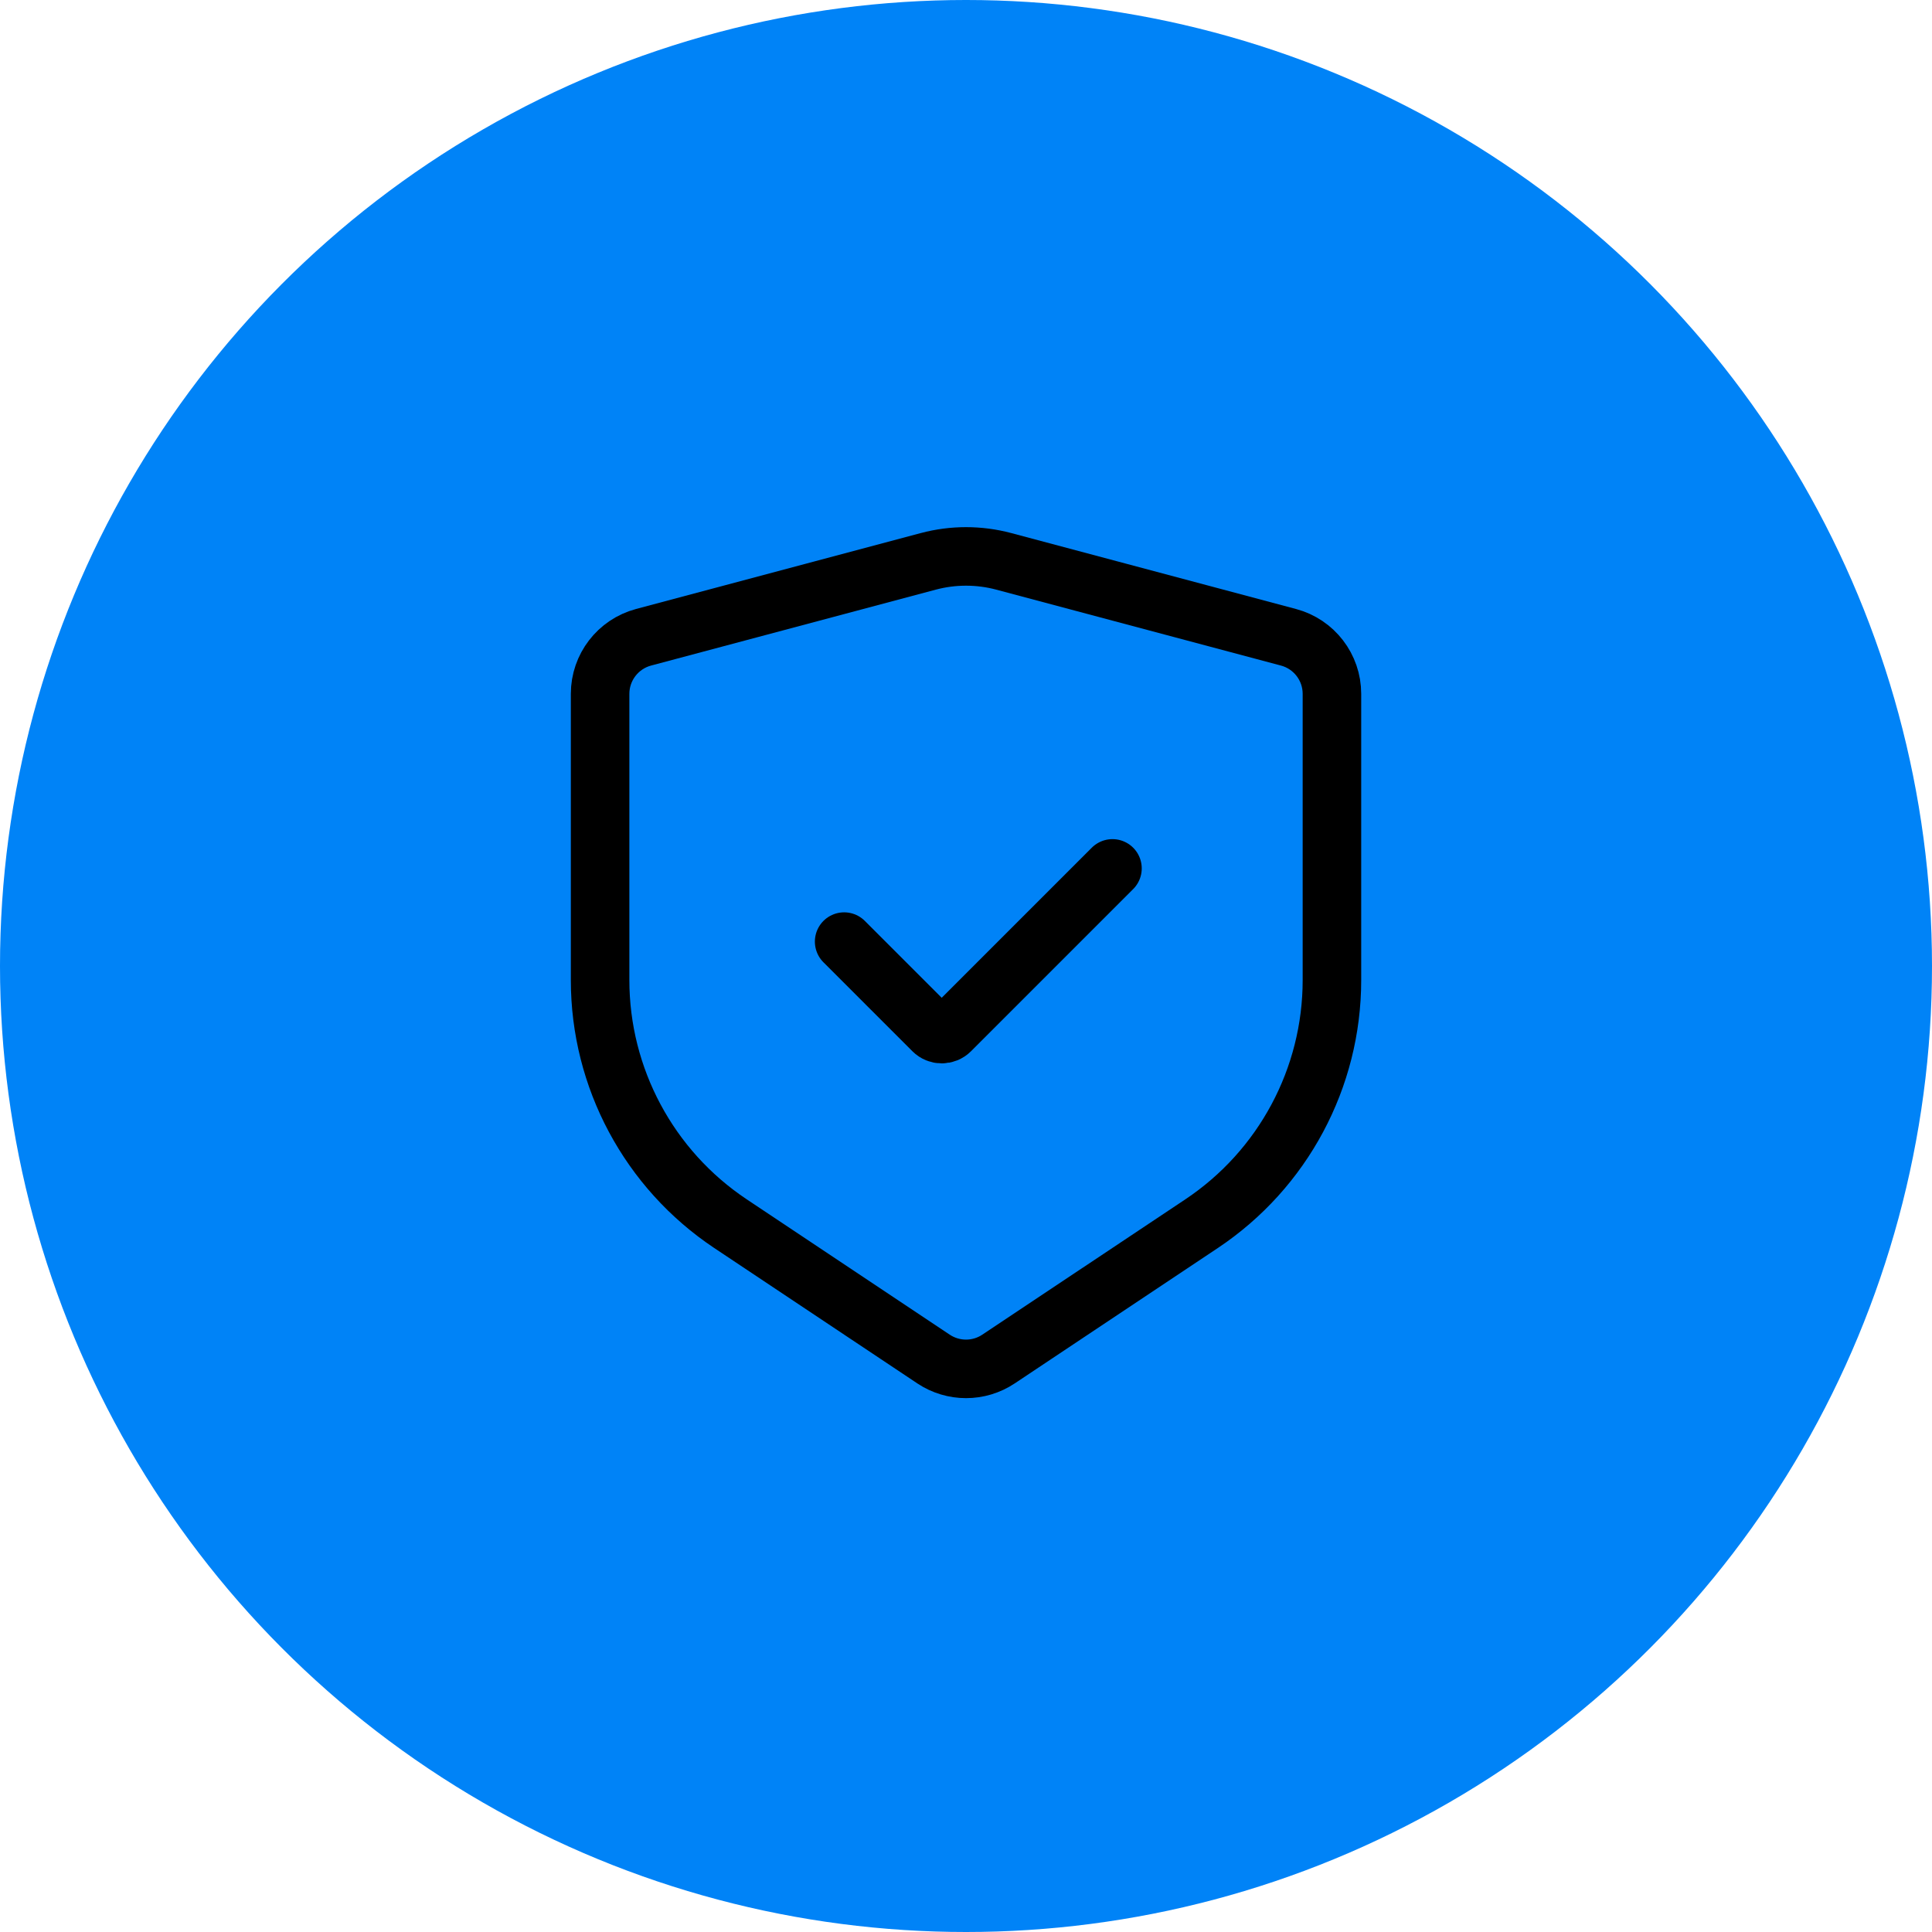
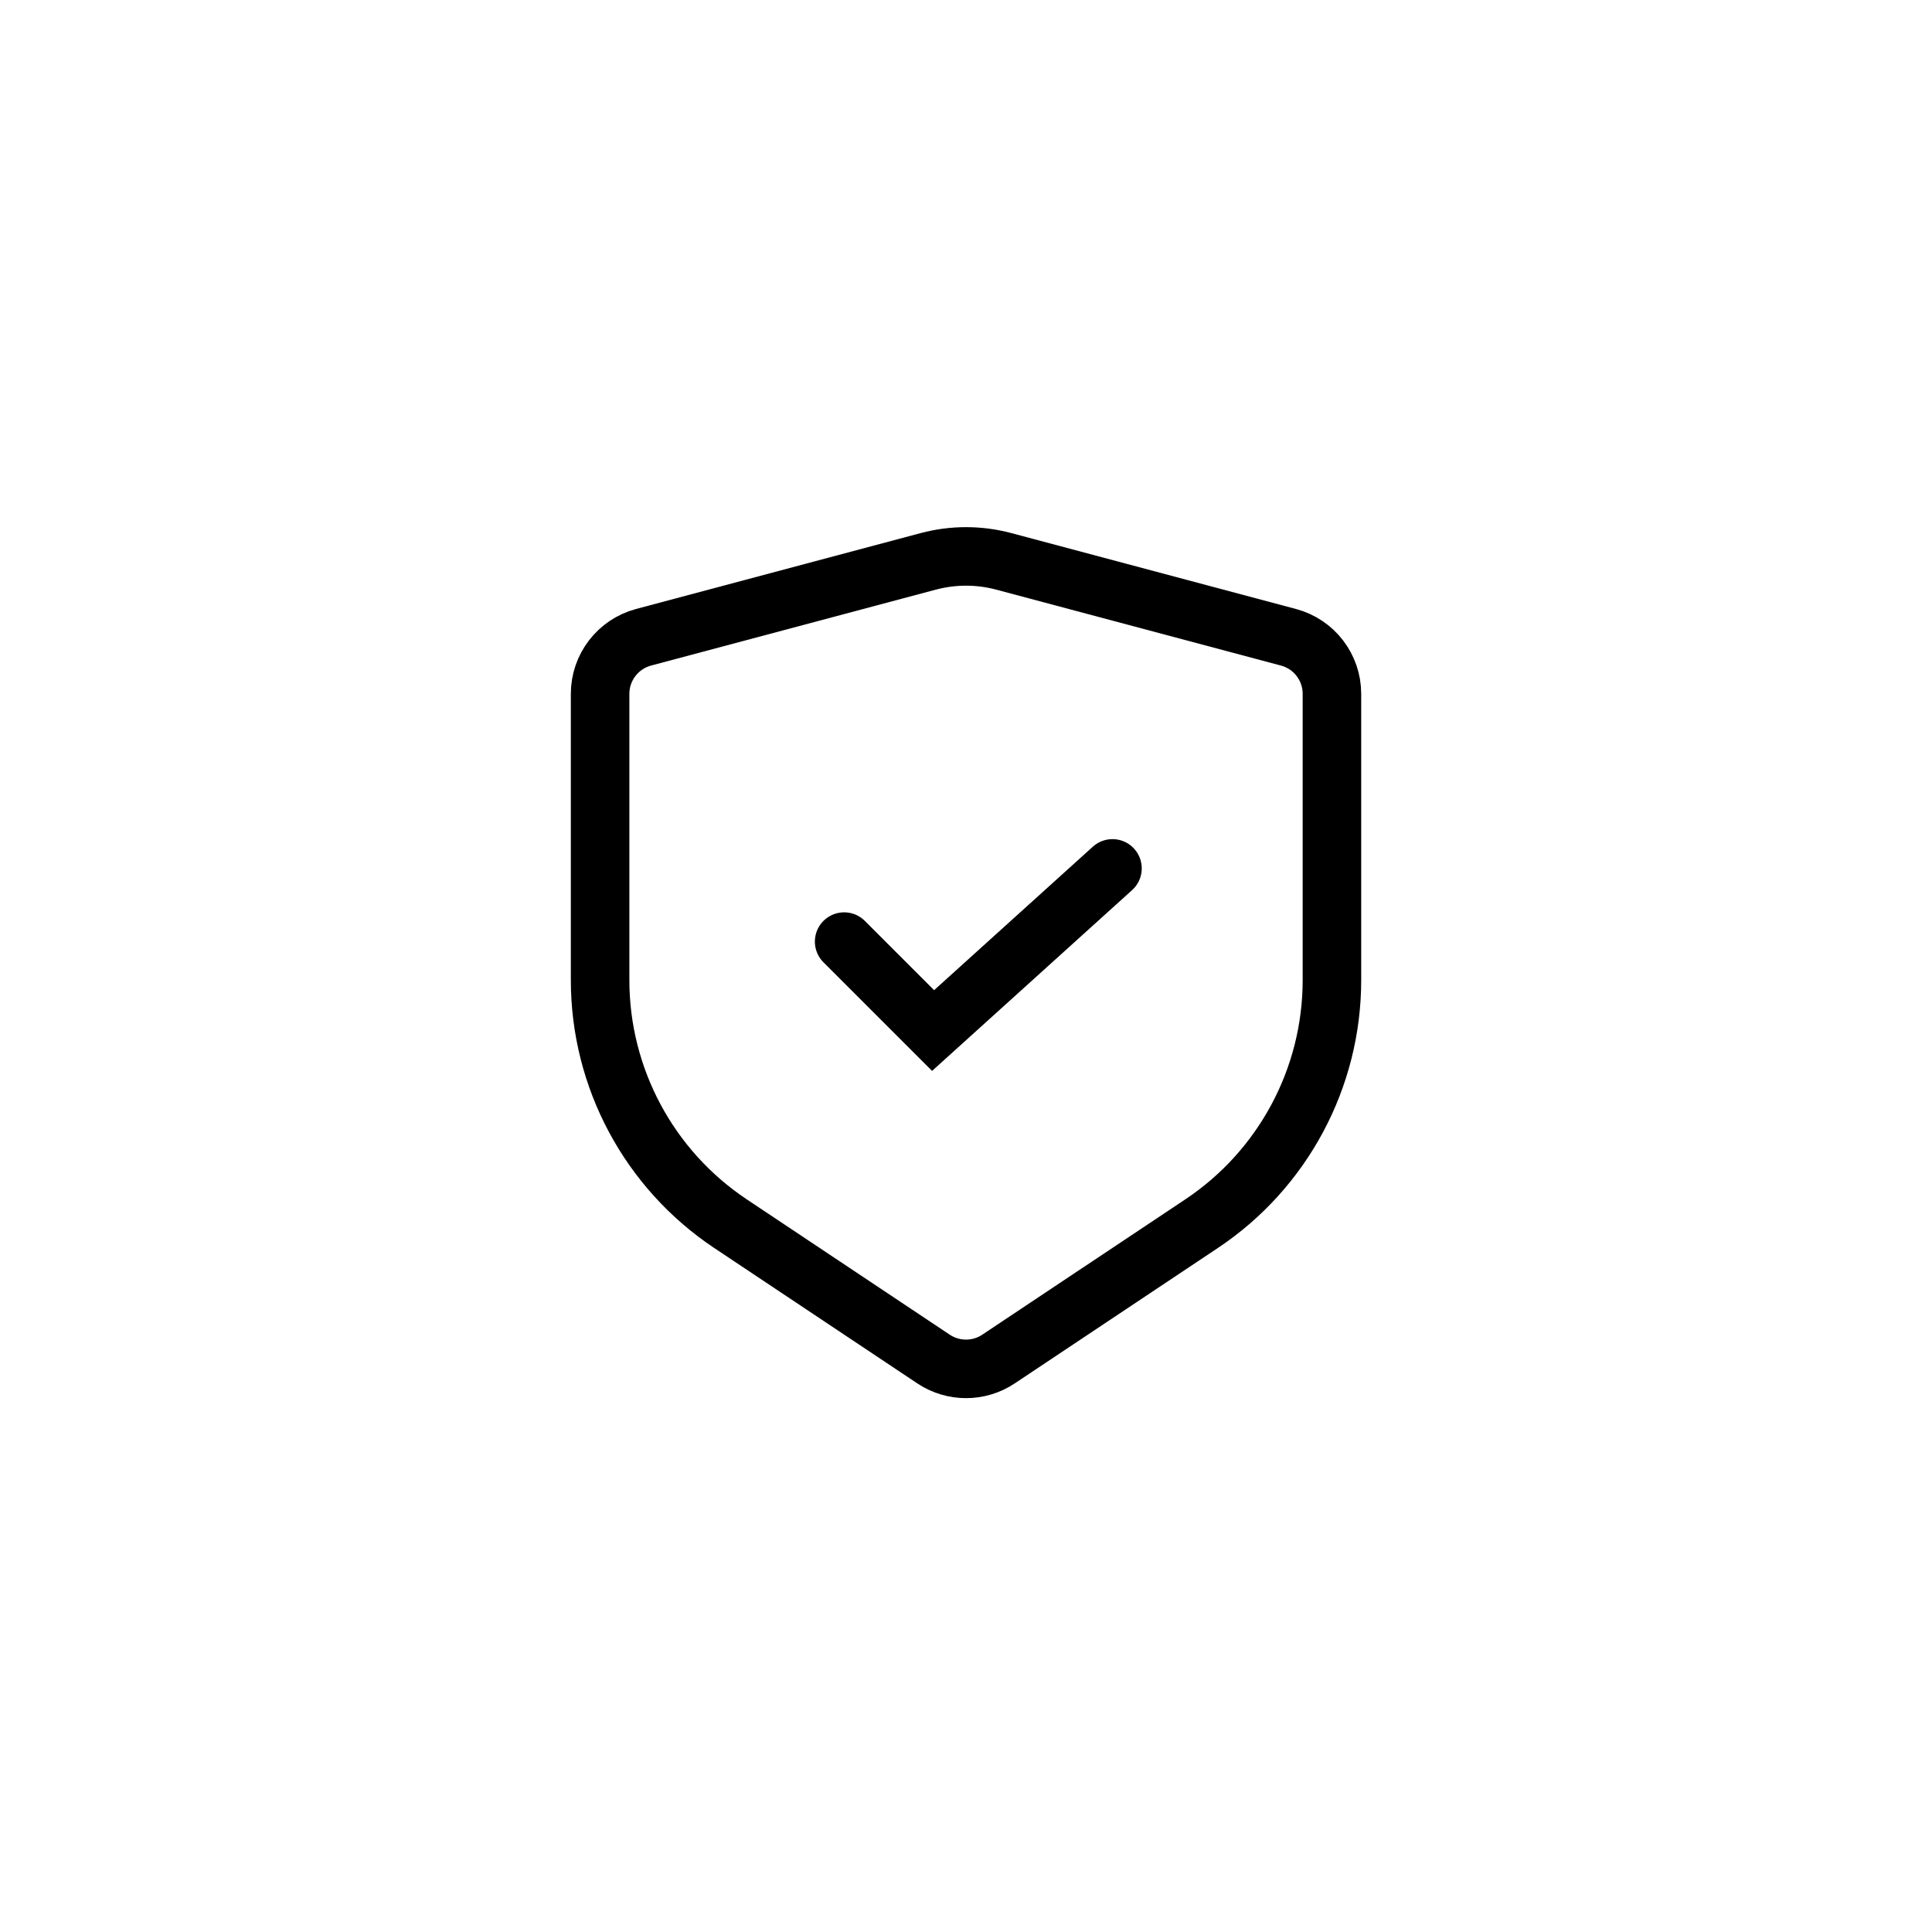
<svg xmlns="http://www.w3.org/2000/svg" width="54" height="54" viewBox="0 0 54 54" fill="none">
  <g clip-path="url(#clip0_8326_6567)">
-     <circle cx="27" cy="27" r="27" fill="#0083F7" />
    <path d="M28.055 15.69L36.013 17.812C36.73 18.003 37.228 18.652 37.228 19.393V27.394C37.228 30.129 35.861 32.684 33.585 34.202L27.908 37.986C27.359 38.352 26.643 38.352 26.093 37.986L20.417 34.202C18.141 32.684 16.773 30.129 16.773 27.394V19.393C16.773 18.652 17.272 18.003 17.988 17.812L25.947 15.69C26.637 15.506 27.364 15.506 28.055 15.69Z" stroke="black" stroke-width="1.636" stroke-linecap="round" />
-     <path d="M23.594 26.318L26.08 28.804C26.213 28.937 26.429 28.937 26.562 28.804L31.094 24.272" stroke="black" stroke-width="1.636" stroke-linecap="round" />
+     <path d="M23.594 26.318L26.08 28.804L31.094 24.272" stroke="black" stroke-width="1.636" stroke-linecap="round" />
  </g>
  <defs>
    <clipPath id="clip0_8326_6567">
      <rect width="54" height="54" fill="white" />
    </clipPath>
  </defs>
</svg>